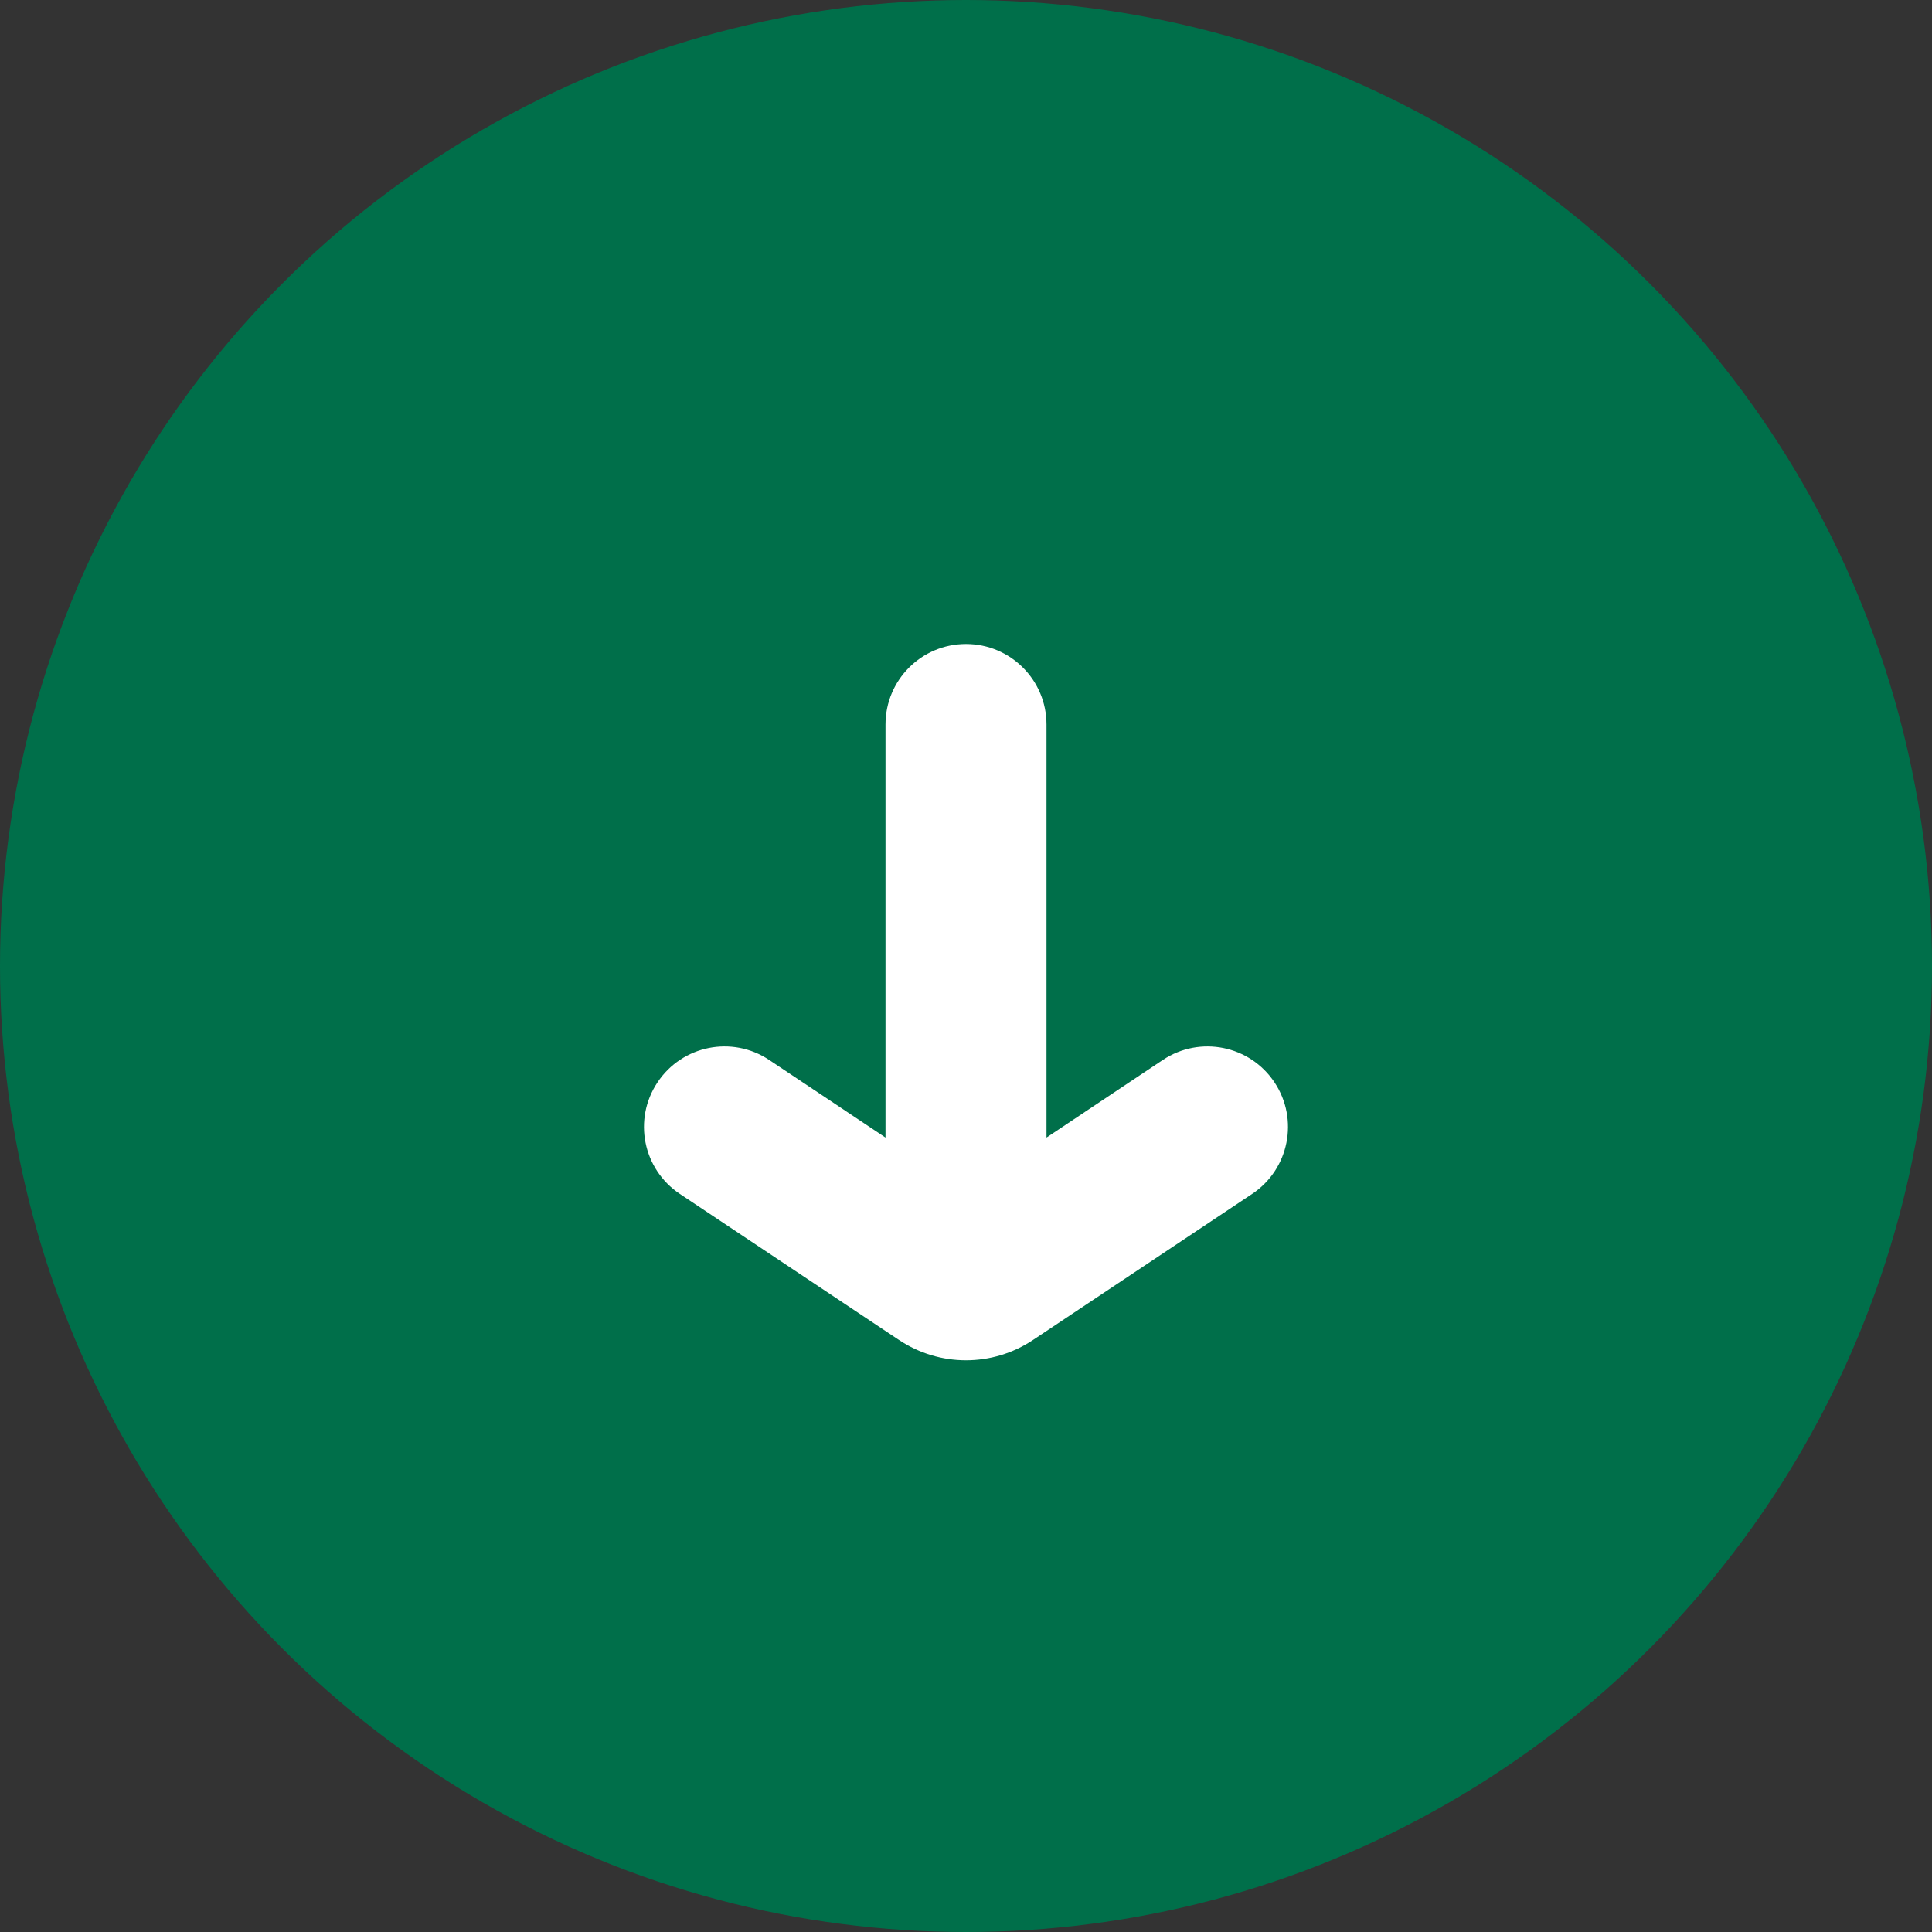
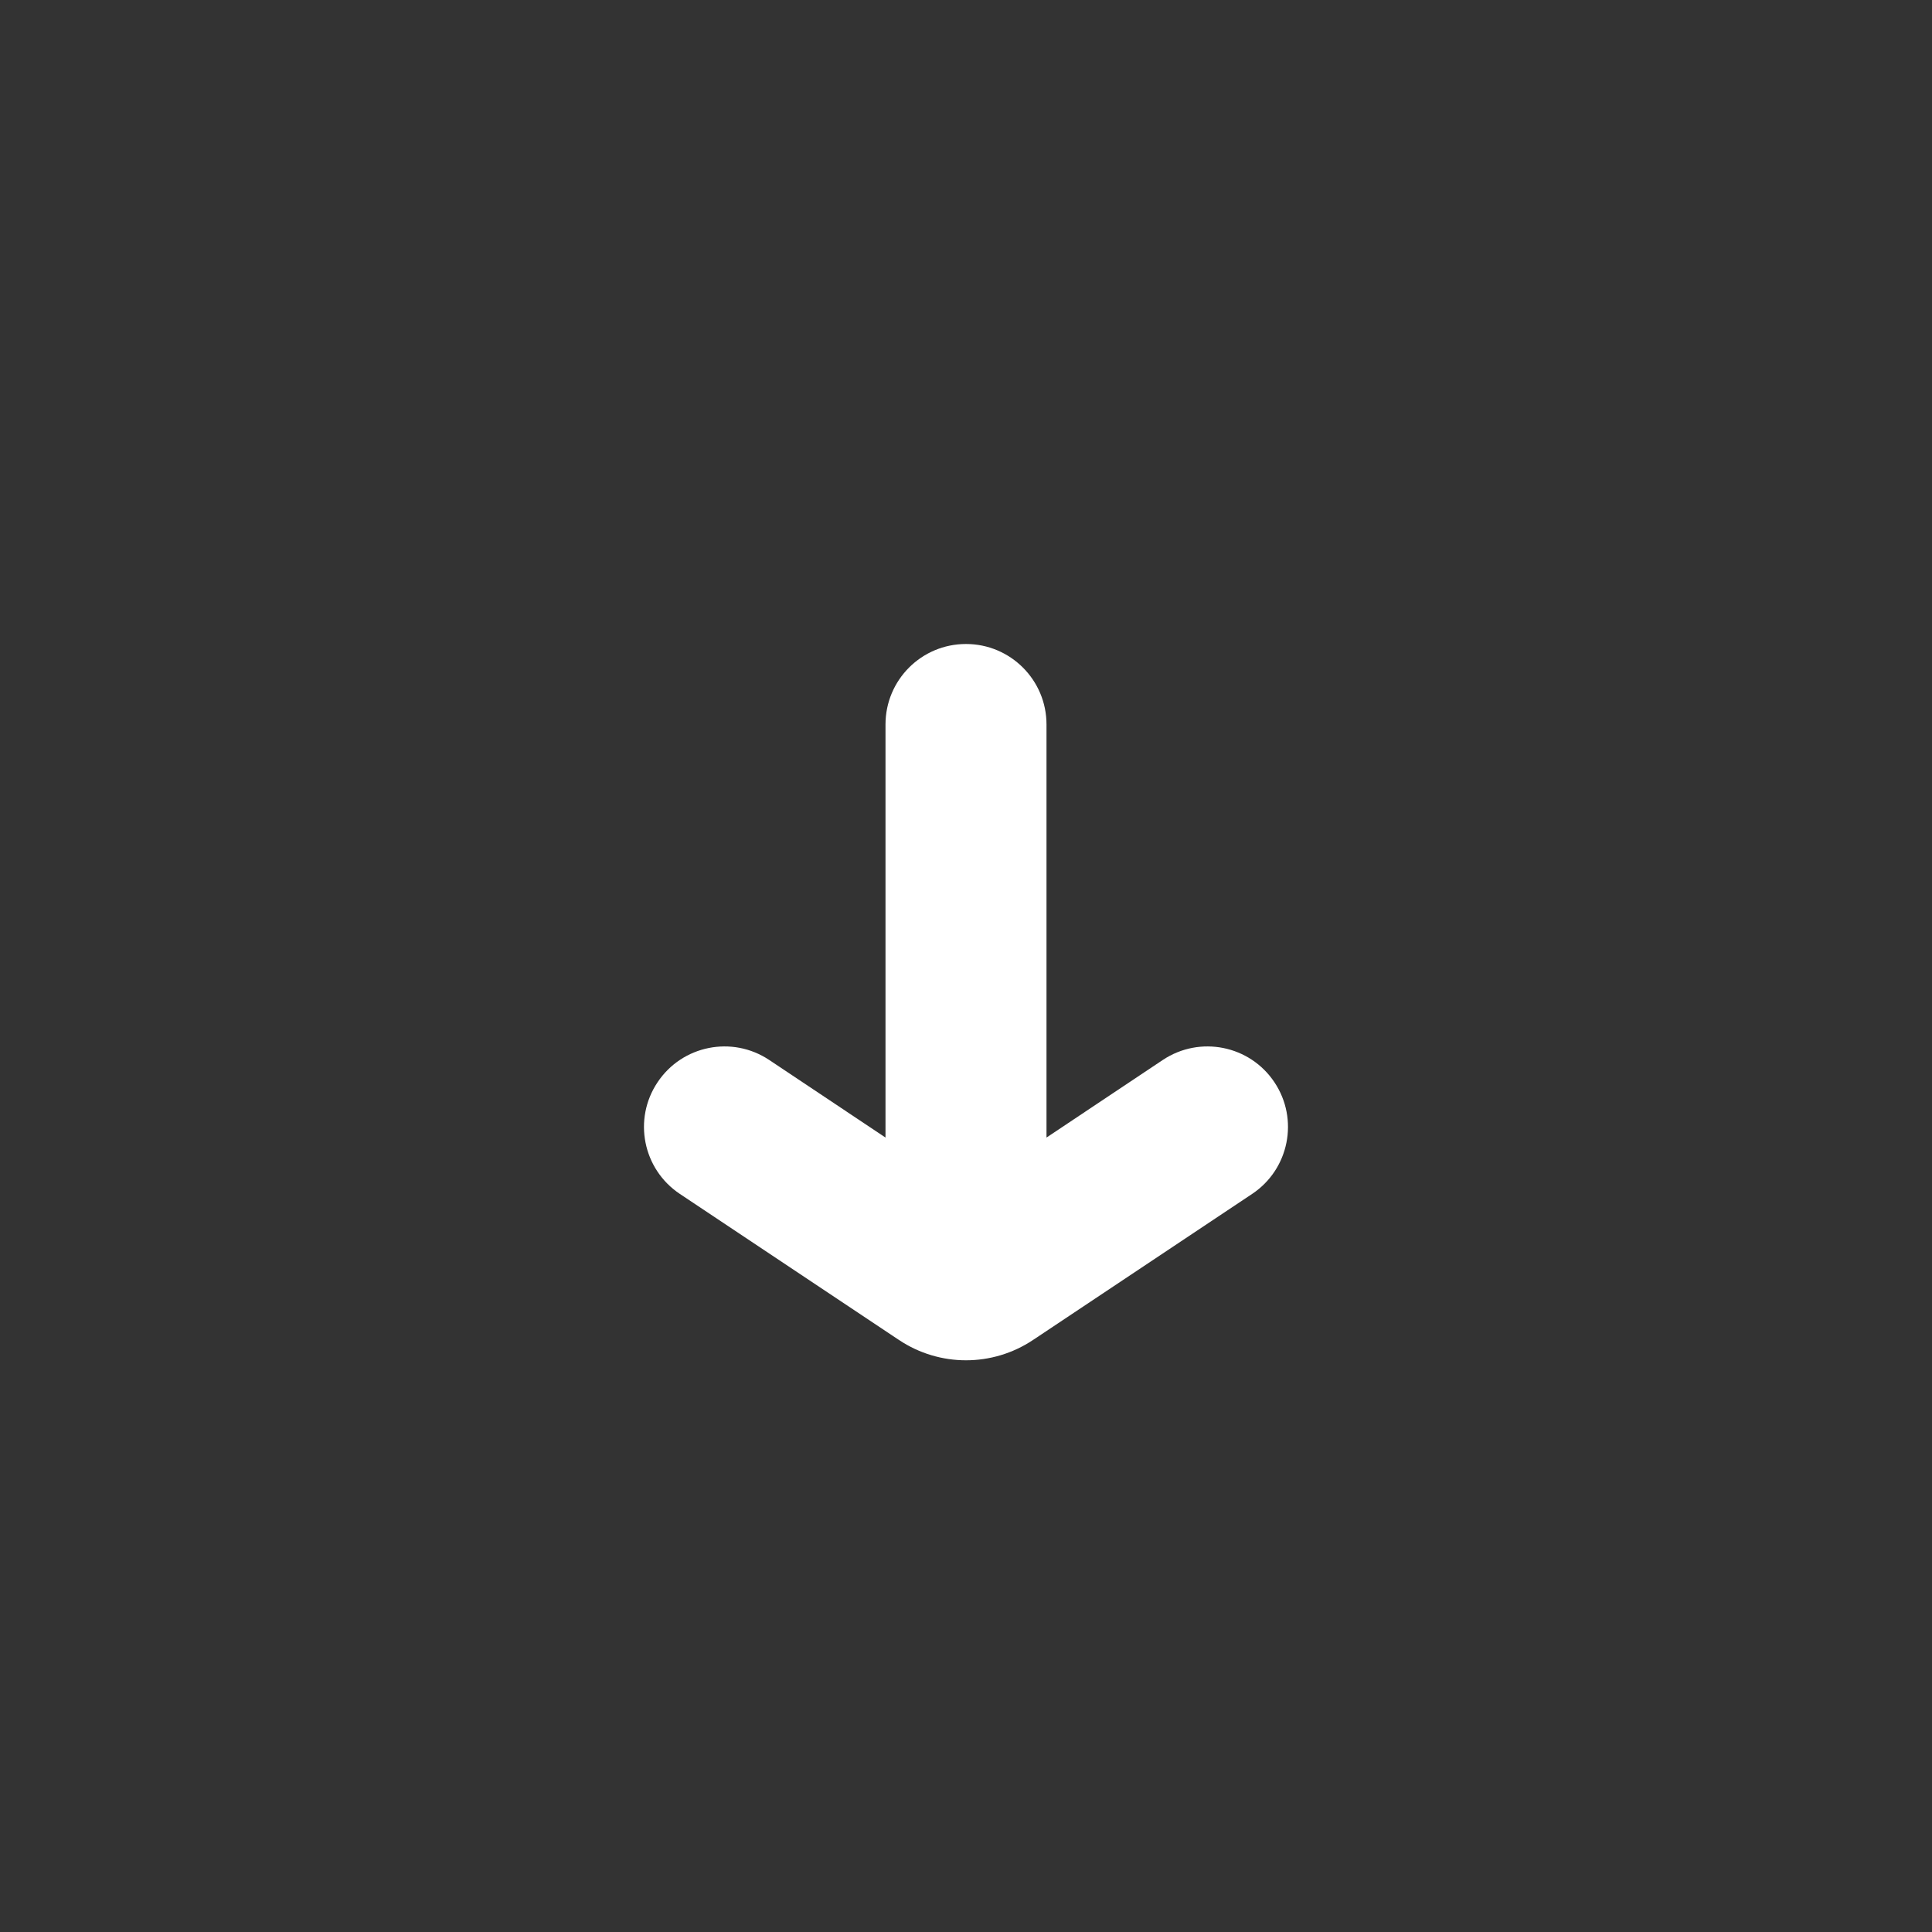
<svg xmlns="http://www.w3.org/2000/svg" width="24" height="24" viewBox="0 0 24 24" fill="none">
  <rect x="0" y="0" width="24" height="24" fill="#333333" stroke="none" />
-   <circle cx="12" cy="12" r="12" fill="#006F4A" />
  <path fill-rule="evenodd" clip-rule="evenodd" d="M11 14.131L9.555 13.167C9.095 12.861 8.474 12.985 8.168 13.445C7.861 13.904 7.986 14.525 8.445 14.831L11.168 16.646C11.672 16.982 12.328 16.982 12.832 16.646L15.555 14.831C16.014 14.525 16.138 13.904 15.832 13.445C15.526 12.985 14.905 12.861 14.445 13.167L13 14.131L13 9C13 8.447 12.552 8 12 8C11.447 8 11 8.447 11 9L11 14.131Z" fill="white" />
</svg>